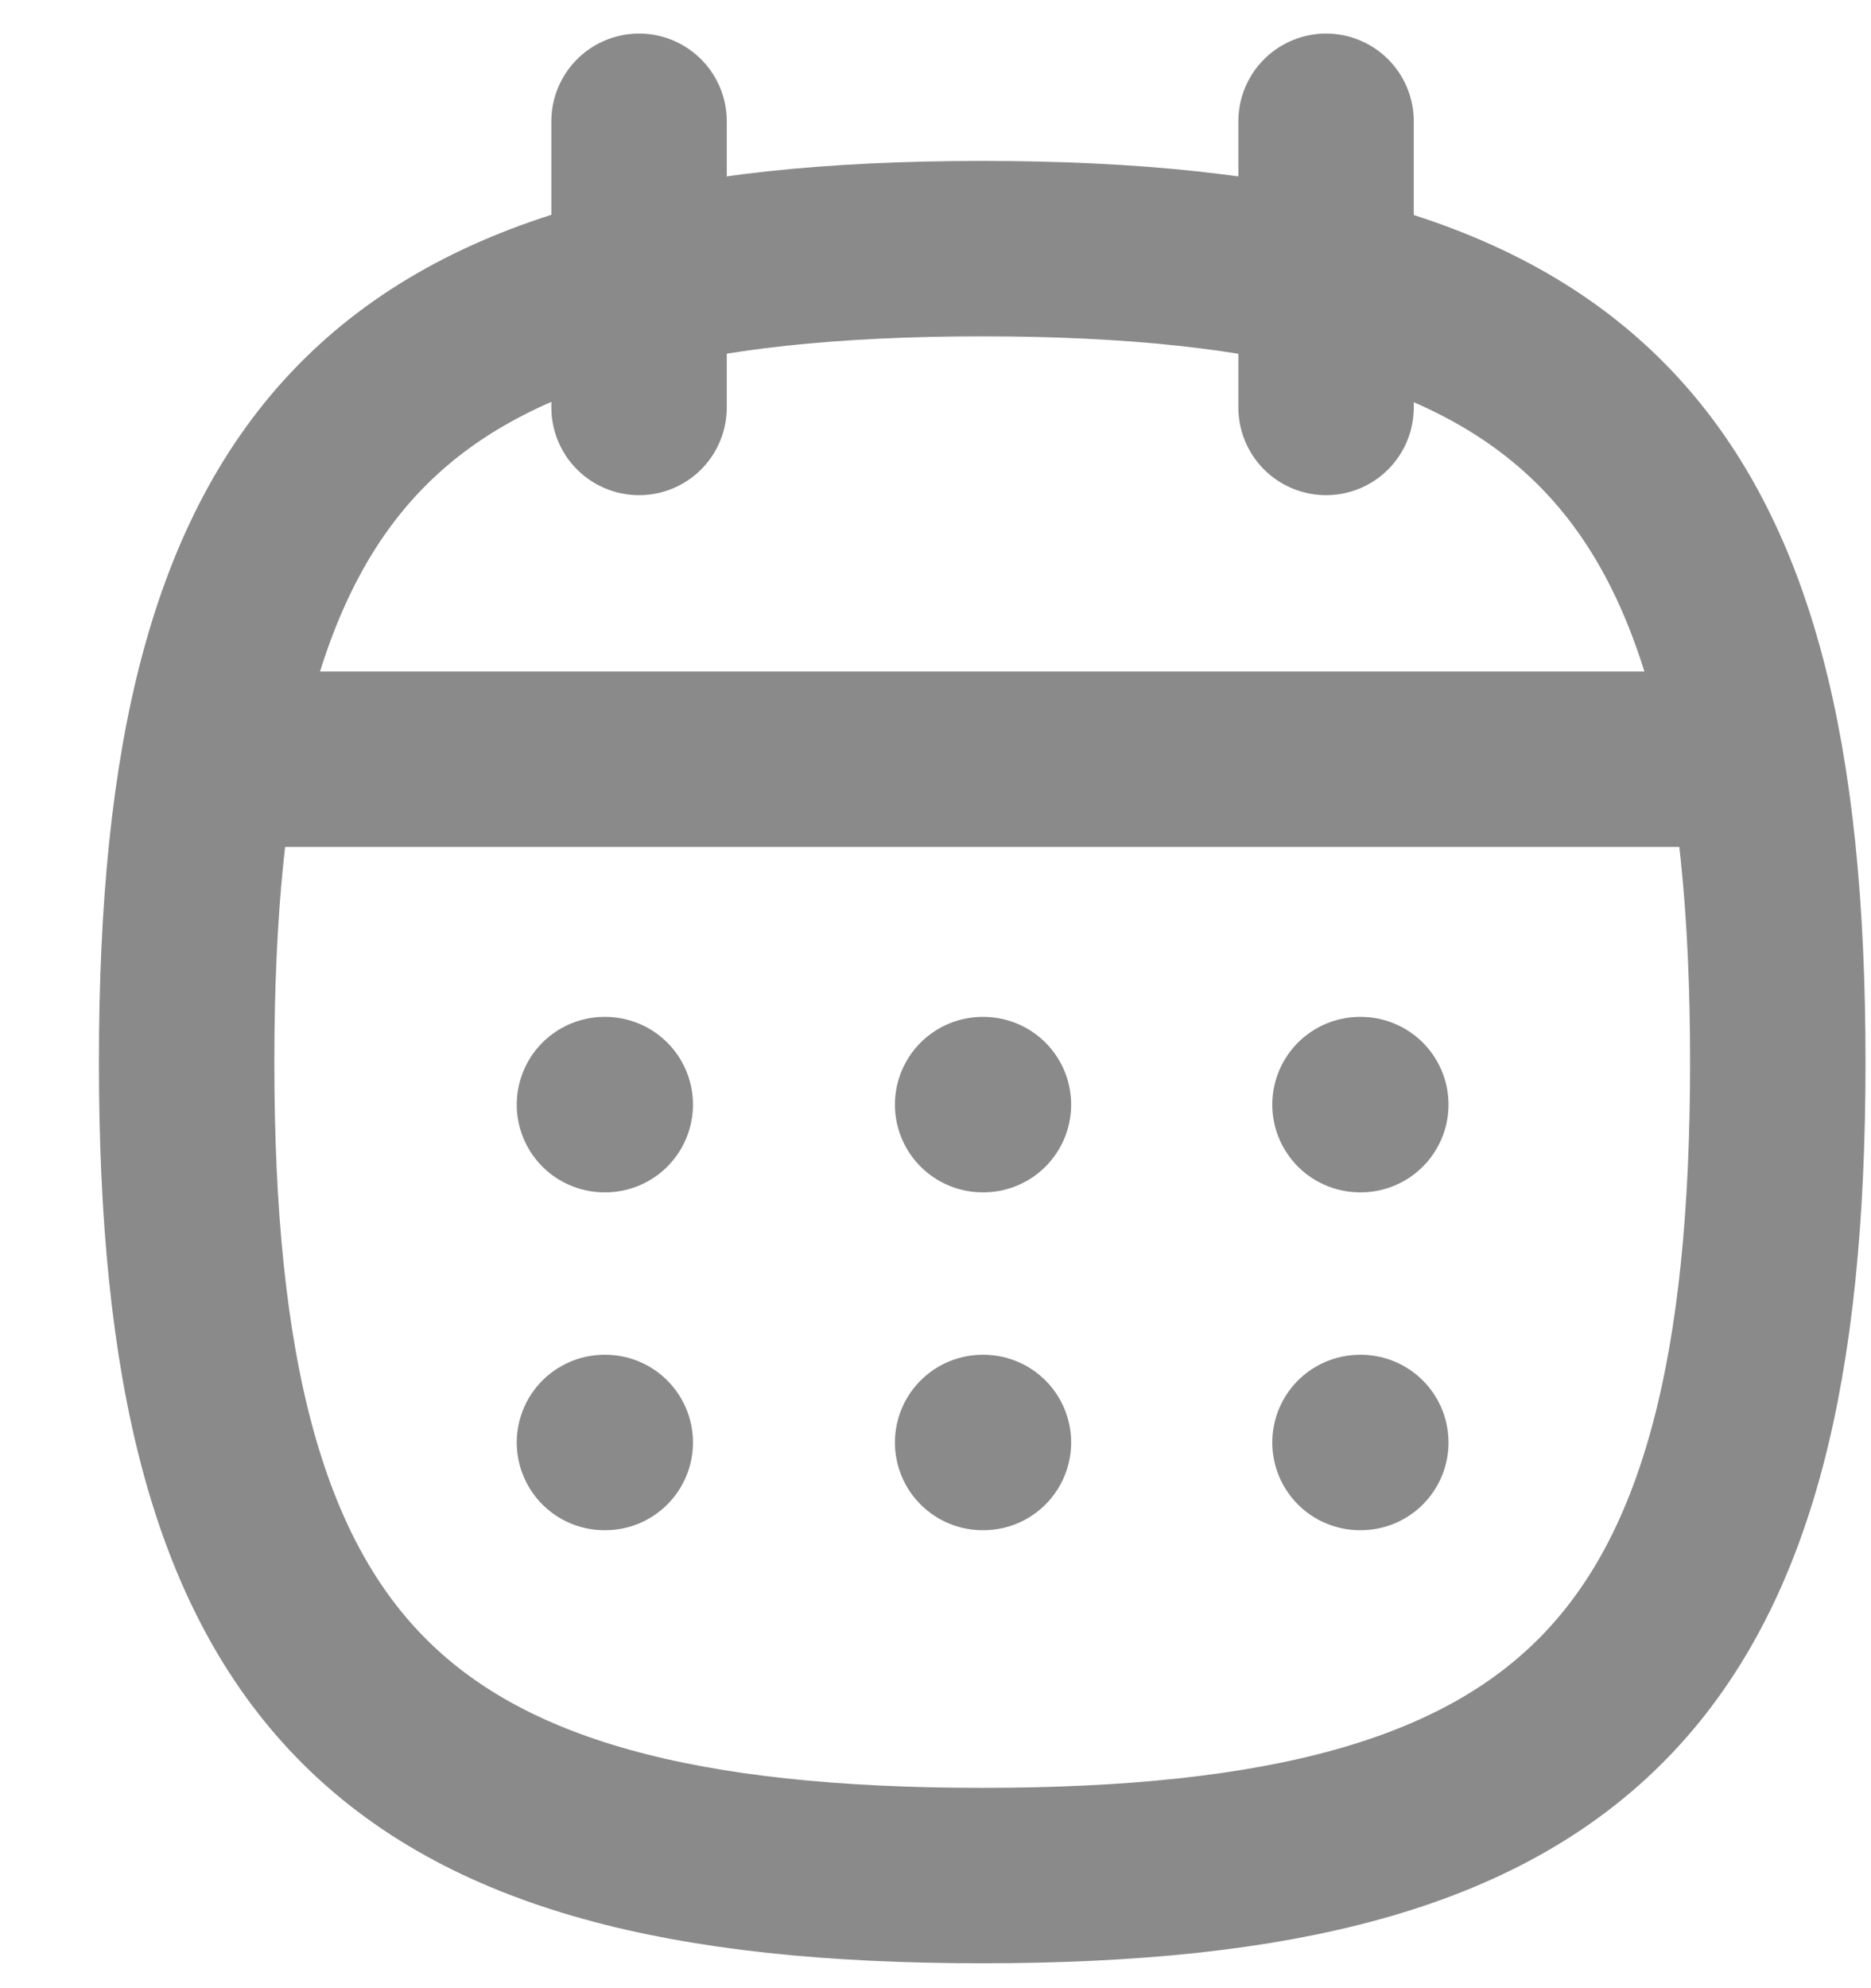
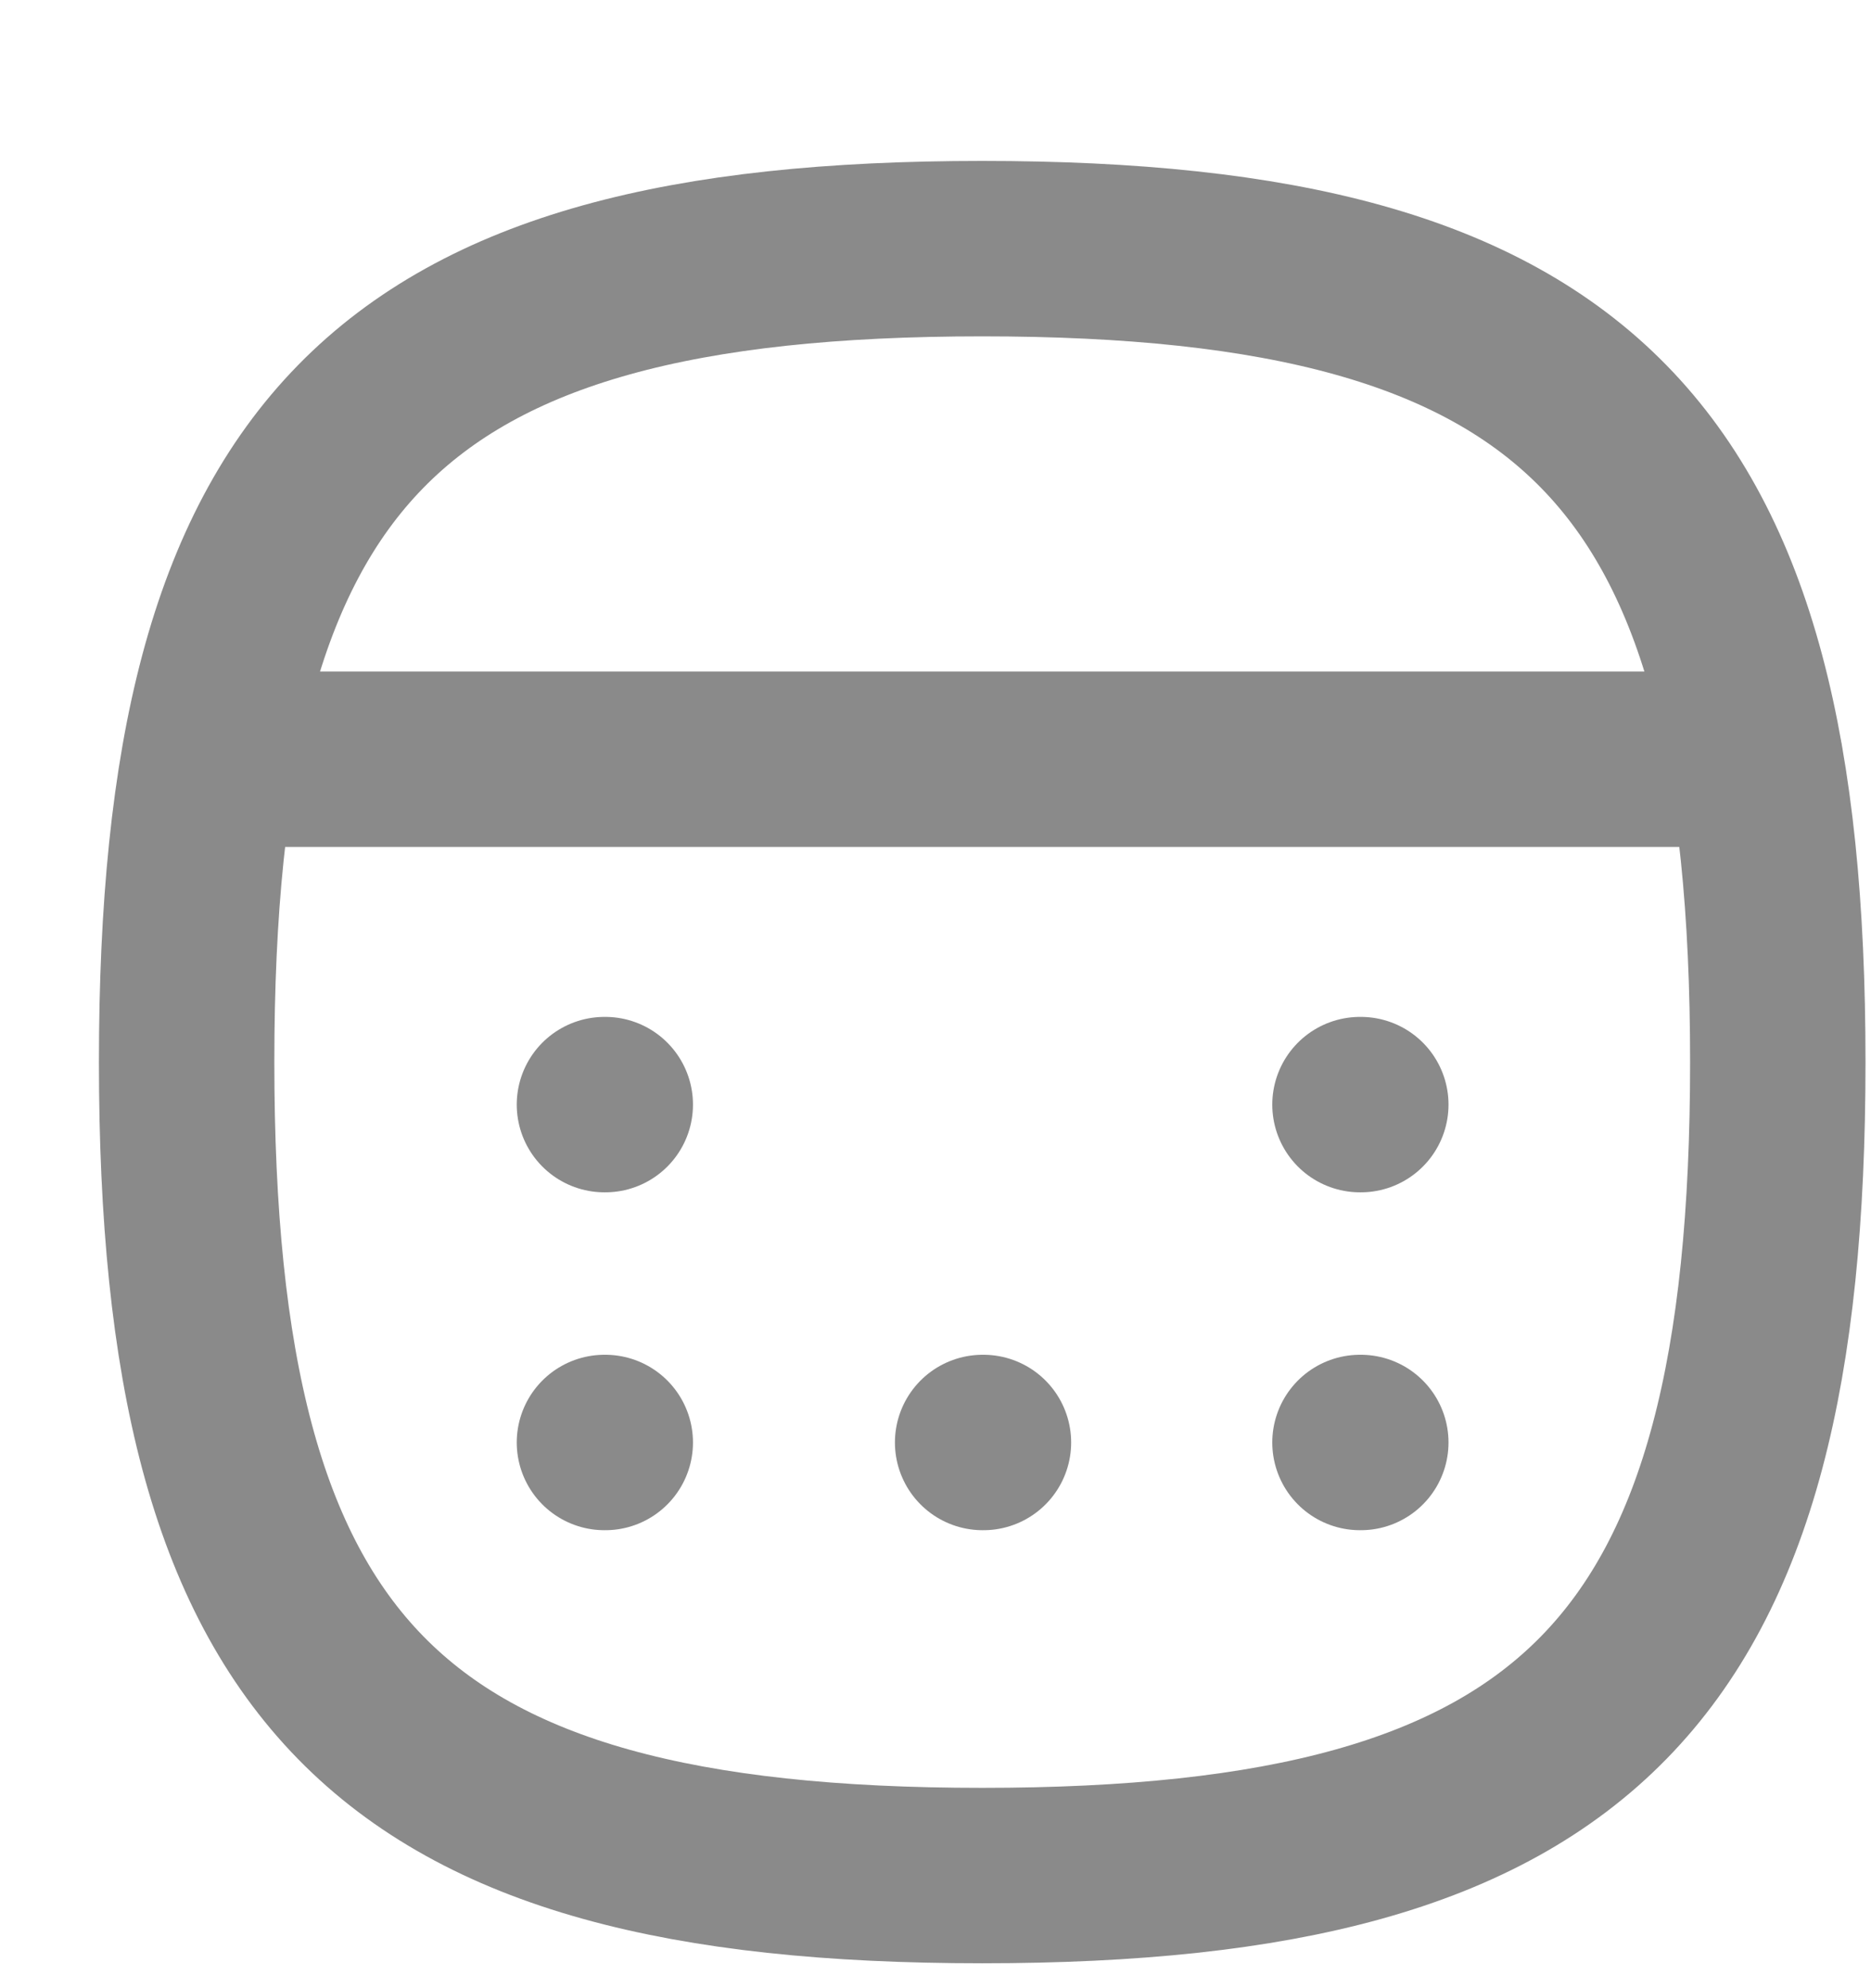
<svg xmlns="http://www.w3.org/2000/svg" width="16" height="17" viewBox="0 0 16 17" fill="none">
  <path fill-rule="evenodd" clip-rule="evenodd" d="M1.596 9.081C1.596 3.864 3.297 2.126 8.399 2.126C13.502 2.126 15.203 3.864 15.203 9.081C15.203 14.299 13.502 16.037 8.399 16.037C3.297 16.037 1.596 14.299 1.596 9.081Z" stroke="#8A8A8A" stroke-width="1.5" stroke-linecap="round" stroke-linejoin="round" />
  <path d="M1.798 6.492H15.008" stroke="#8A8A8A" stroke-width="1.5" stroke-linecap="round" stroke-linejoin="round" />
  <path d="M11.63 9.445H11.637" stroke="#8A8A8A" stroke-width="1.5" stroke-linecap="round" stroke-linejoin="round" />
-   <path d="M8.403 9.445H8.41" stroke="#8A8A8A" stroke-width="1.5" stroke-linecap="round" stroke-linejoin="round" />
  <path d="M5.169 9.445H5.176" stroke="#8A8A8A" stroke-width="1.5" stroke-linecap="round" stroke-linejoin="round" />
  <path d="M11.63 12.334H11.637" stroke="#8A8A8A" stroke-width="1.5" stroke-linecap="round" stroke-linejoin="round" />
  <path d="M8.403 12.334H8.41" stroke="#8A8A8A" stroke-width="1.5" stroke-linecap="round" stroke-linejoin="round" />
  <path d="M5.169 12.334H5.176" stroke="#8A8A8A" stroke-width="1.5" stroke-linecap="round" stroke-linejoin="round" />
-   <path d="M11.34 1.037V3.484" stroke="#8A8A8A" stroke-width="1.5" stroke-linecap="round" stroke-linejoin="round" />
-   <path d="M5.465 1.037V3.484" stroke="#8A8A8A" stroke-width="1.5" stroke-linecap="round" stroke-linejoin="round" />
</svg>